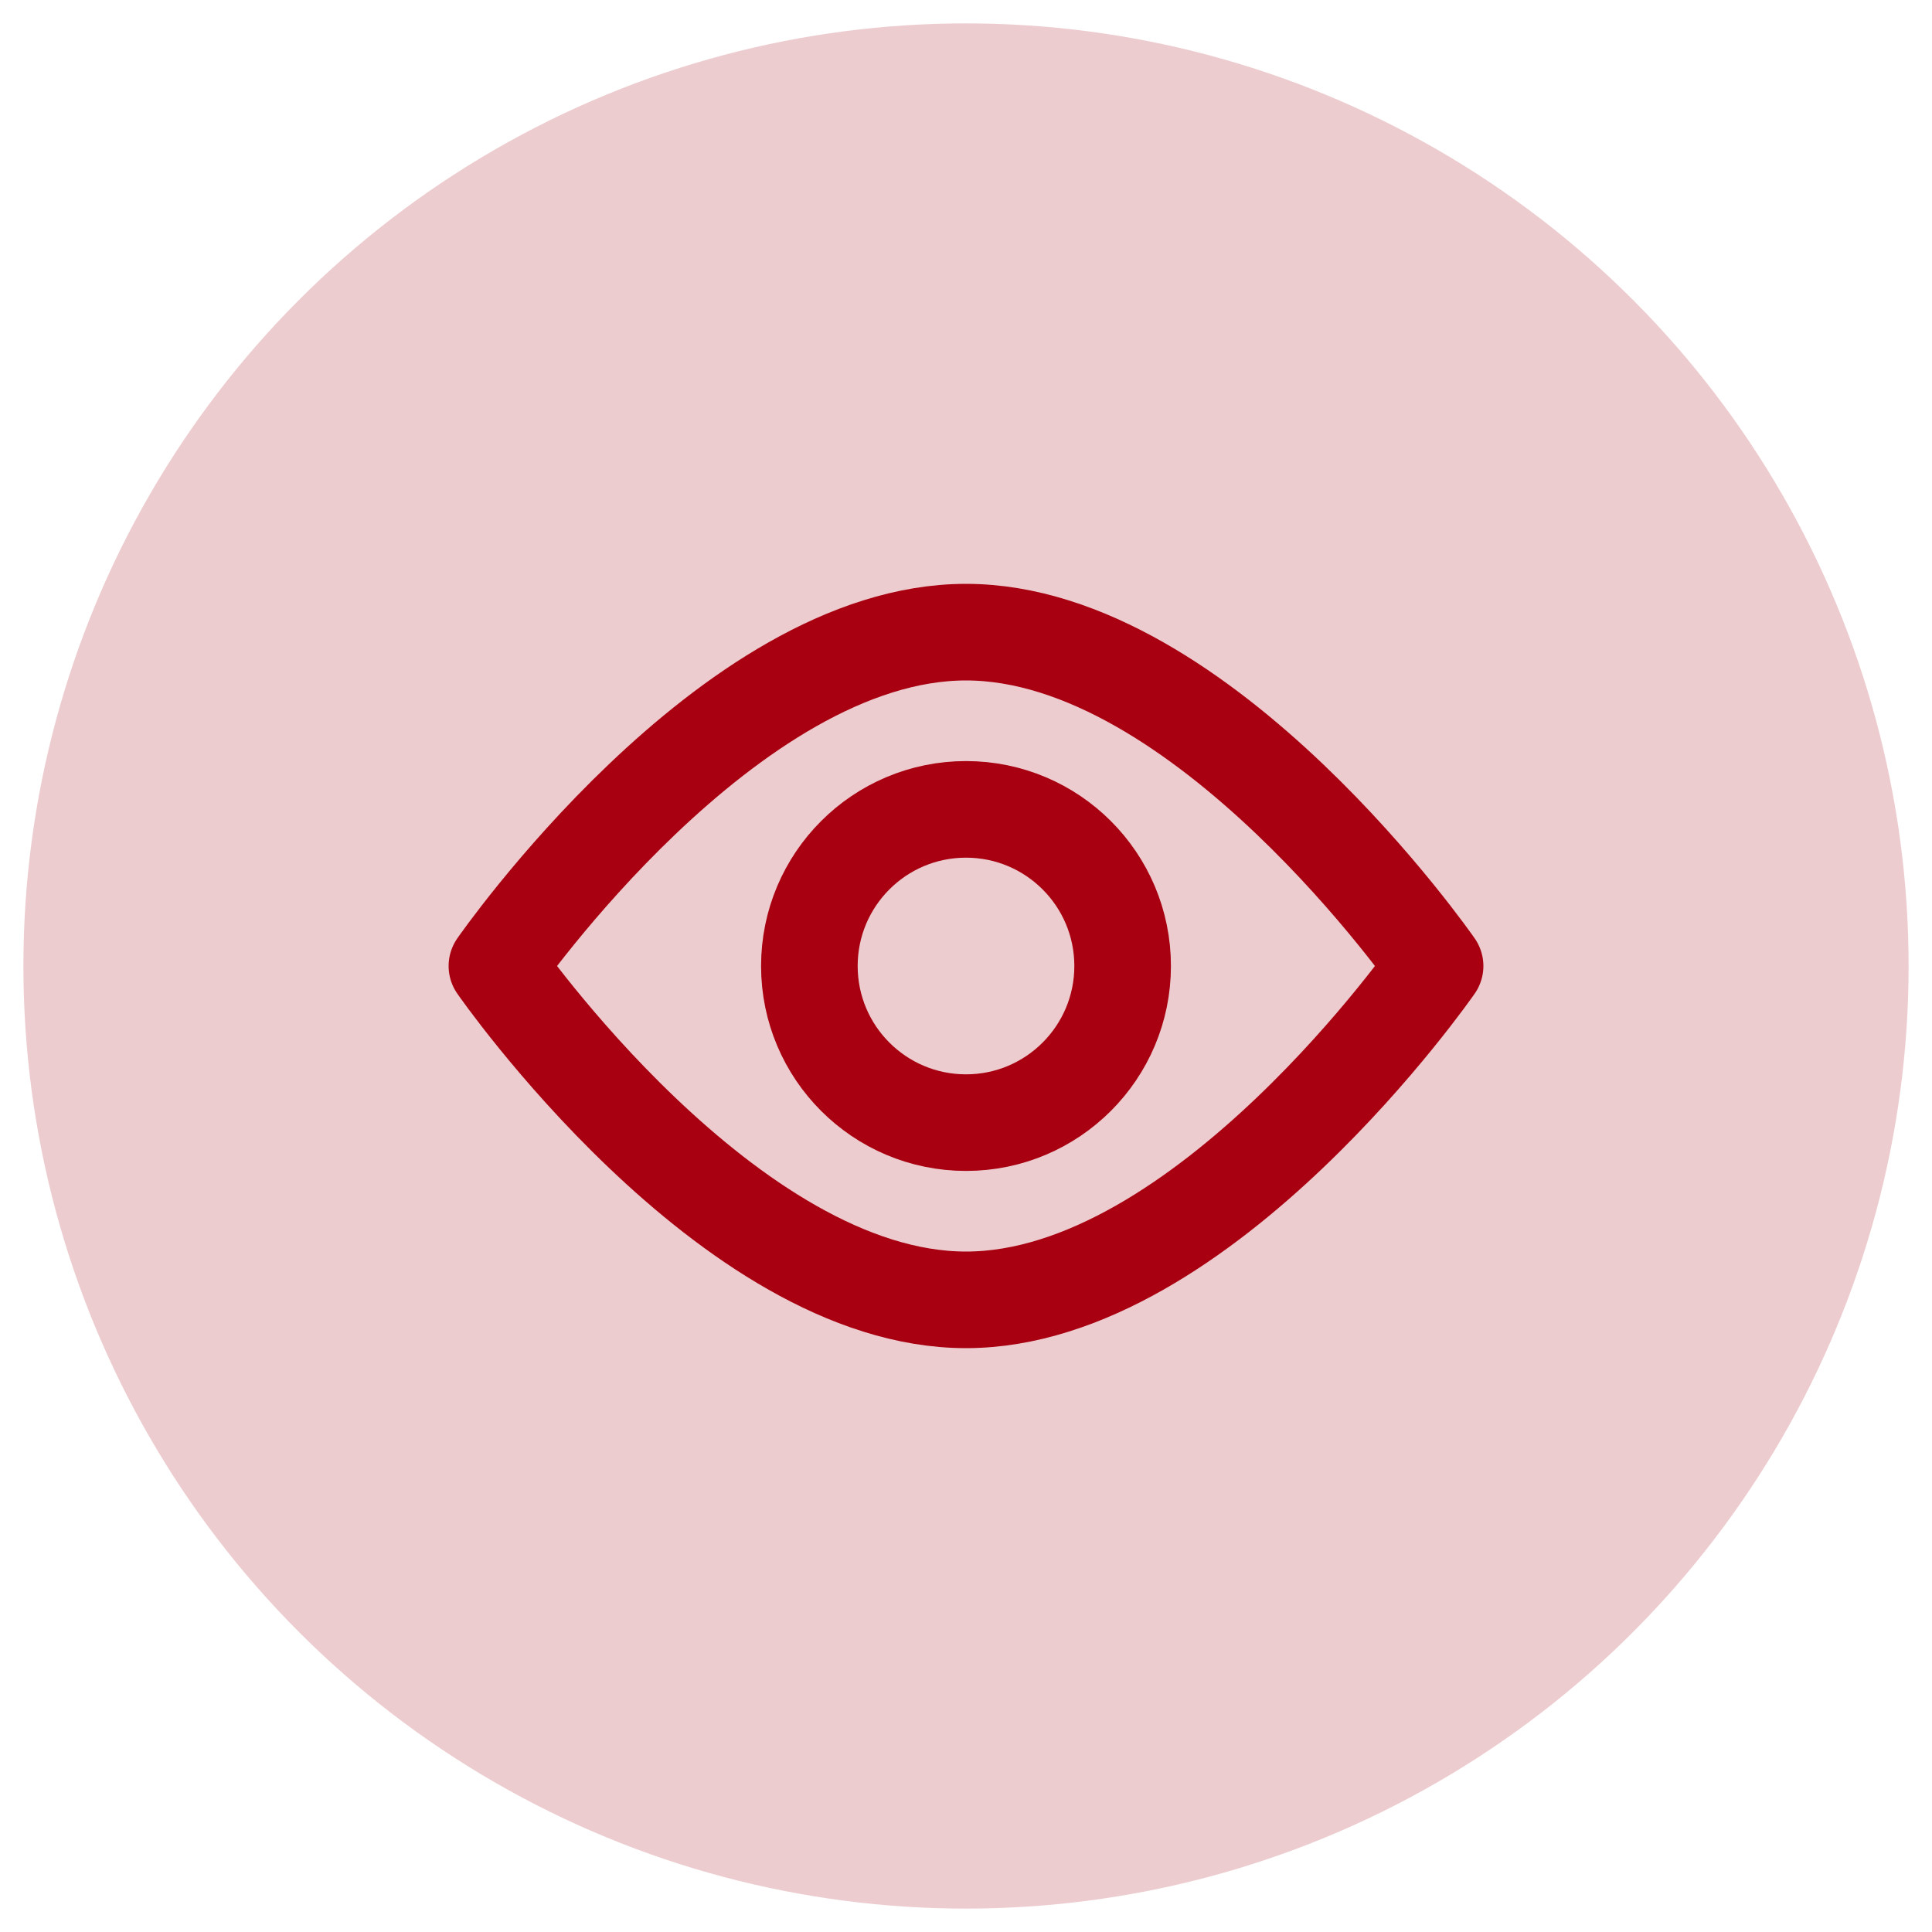
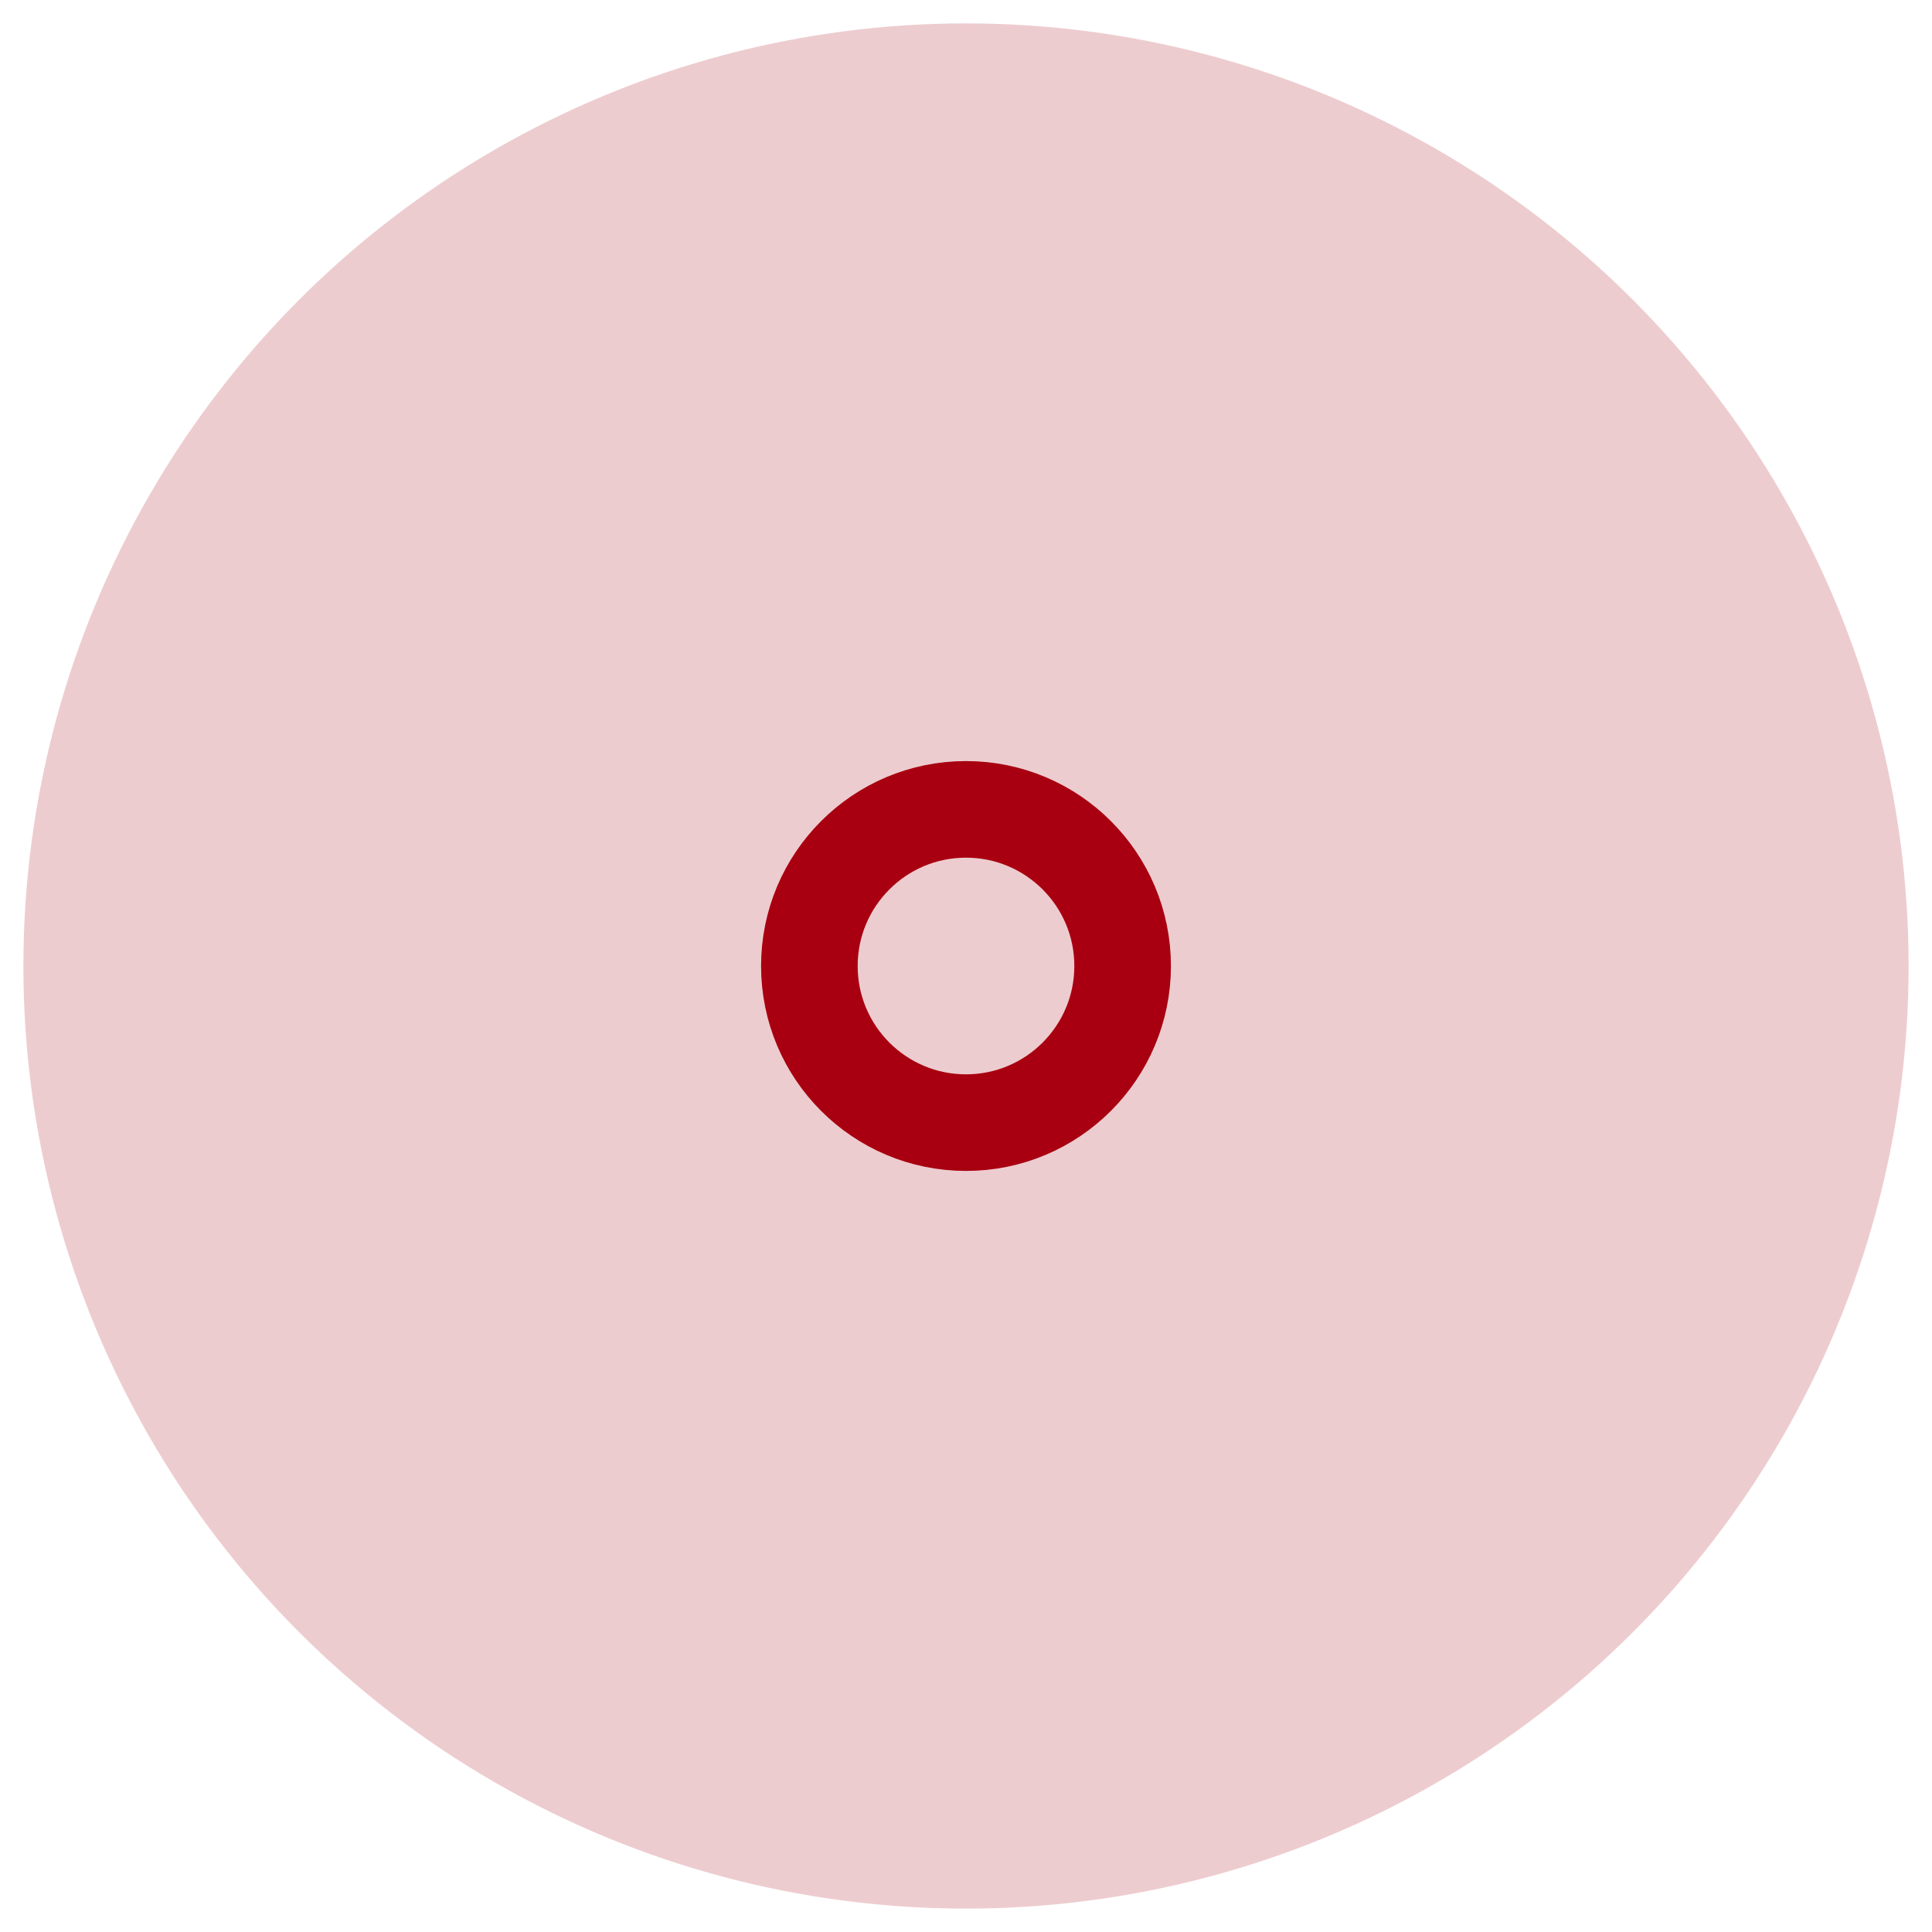
<svg xmlns="http://www.w3.org/2000/svg" version="1.1" viewBox="0 0 100 100">
  <defs>
    <style>
      .st0 {
        isolation: isolate;
      }

      .bg {
        fill: #a80010;
        mix-blend-mode: multiply;
        opacity: .2;
      }

      .line {
        fill: none;
        stroke: #a80010;
        stroke-linecap: round;
        stroke-linejoin: round;
        stroke-width: 5px;
      }
    </style>
  </defs>
  <g class="st0">
    <g>
      <circle class="bg" cx="50" cy="50" r="48.789" />
    </g>
    <g>
-       <path class="line" d="M74.28,50s-11.975,17.28-24.28,17.28-24.28-17.28-24.28-17.28c0,0,11.975-17.28,24.28-17.28s24.28,17.28,24.28,17.28Z" />
      <circle class="line" cx="50" cy="50" r="8.107" />
    </g>
  </g>
</svg>